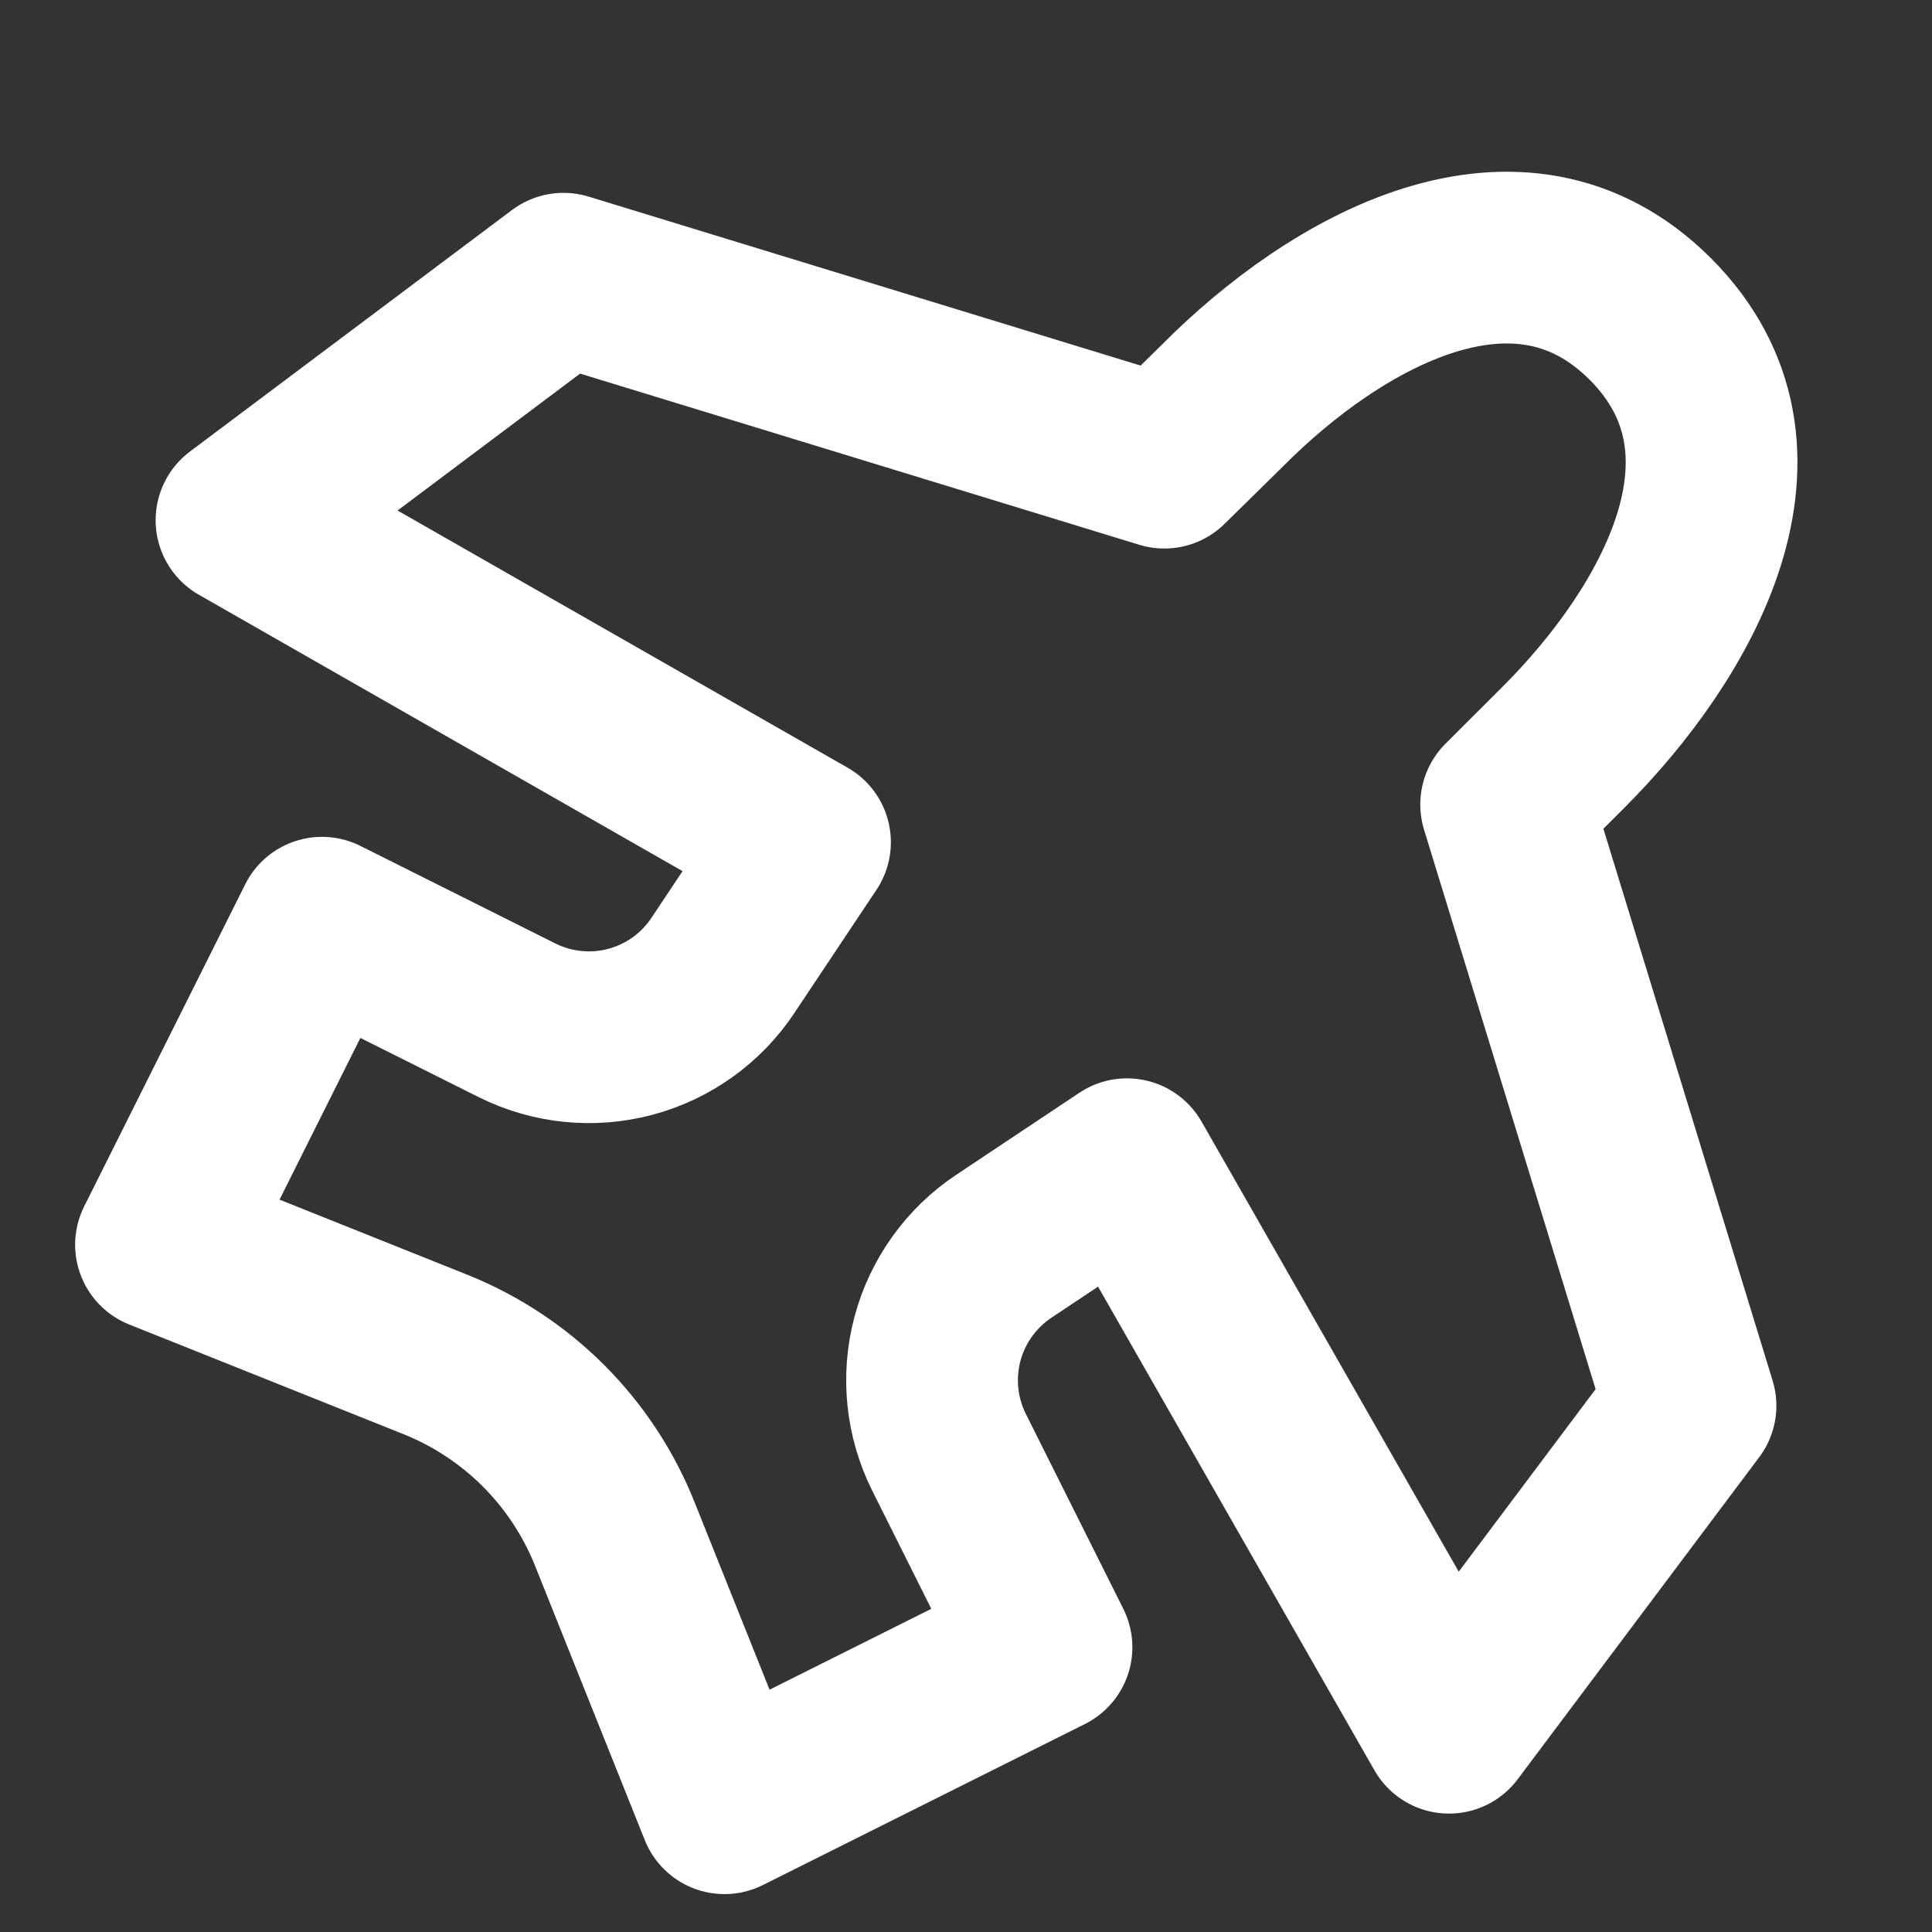
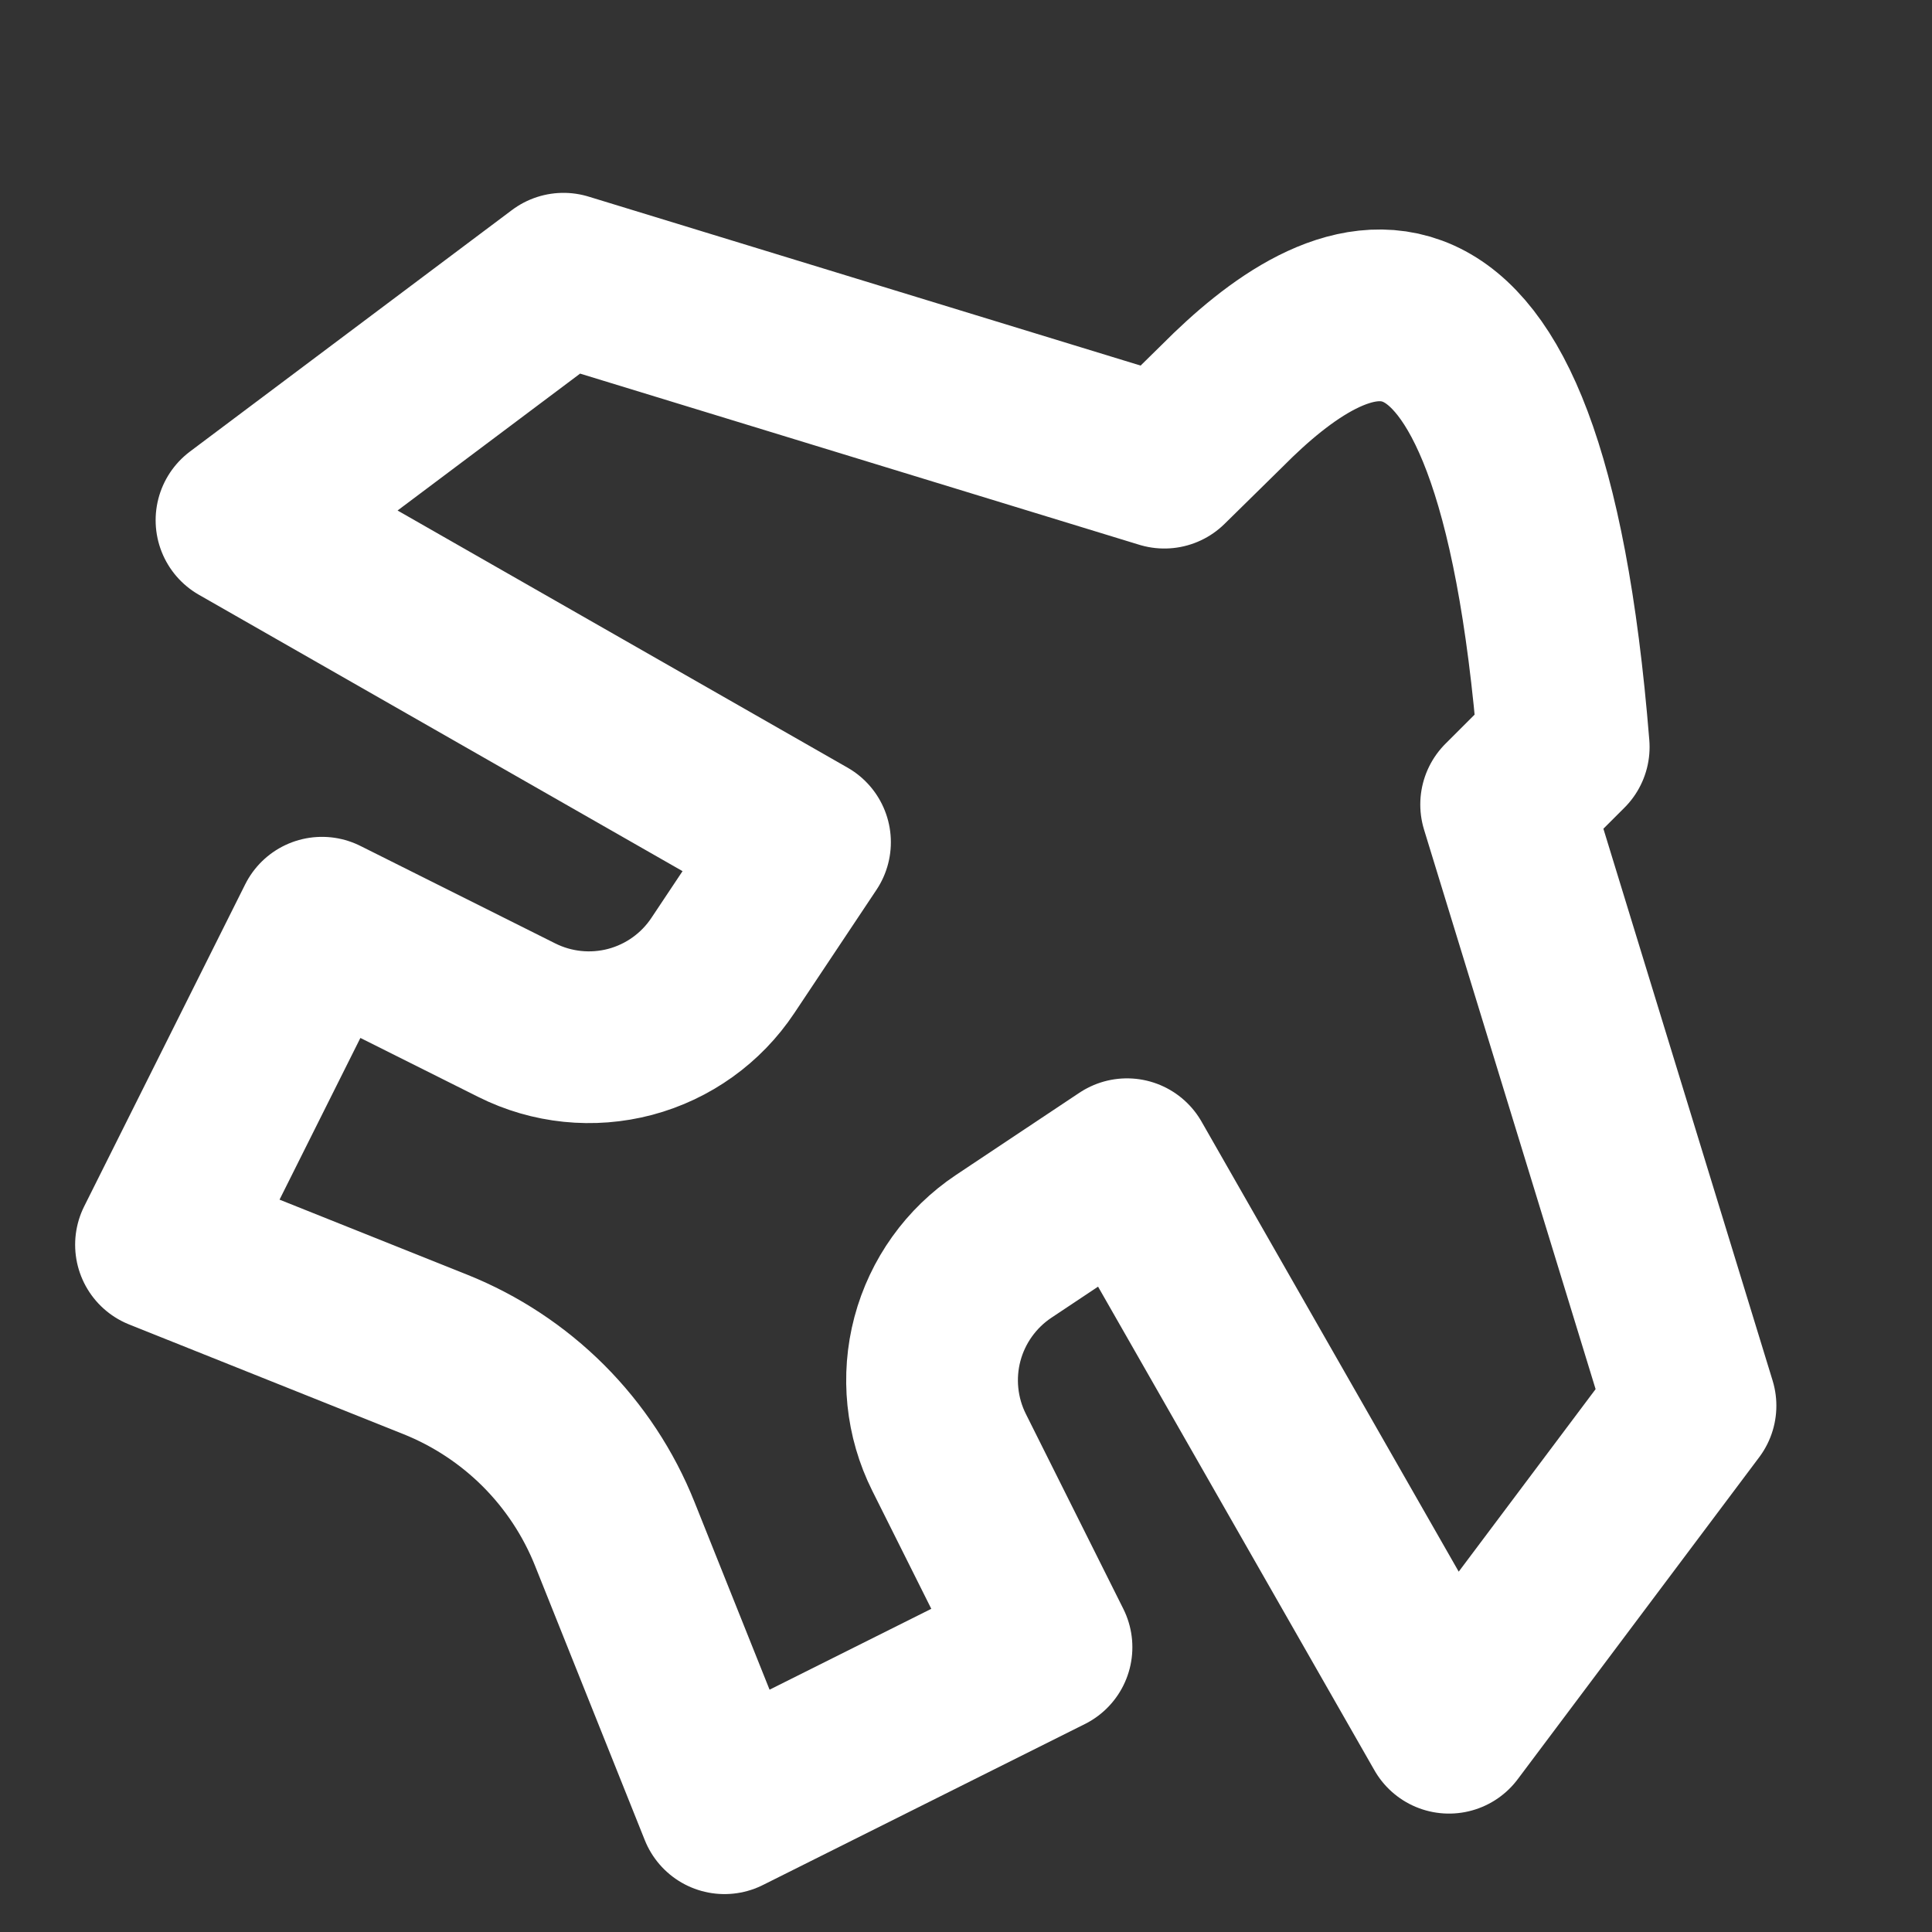
<svg xmlns="http://www.w3.org/2000/svg" width="45" height="45" viewBox="0 0 45 45" fill="none">
  <rect x="0" y="0" width="45" height="45" fill="#333333" stroke="none" />
-   <path d="M7.5 21.492L3.75 28.992L10.14 31.547C11.083 31.925 11.94 32.49 12.659 33.208C13.377 33.927 13.942 34.783 14.319 35.727L16.875 42.117L24.375 38.367L22.106 33.829C21.697 33.012 21.6 32.072 21.834 31.189C22.069 30.305 22.618 29.537 23.379 29.029L26.25 27.117L33.75 40.242L39.375 32.742L35.081 18.738L36.422 17.399C39.069 14.751 41.503 10.495 38.438 7.429C35.372 4.364 31.106 6.792 28.47 9.449L27.12 10.776L13.125 6.492L5.625 12.117L18.75 19.617L16.837 22.488C16.331 23.249 15.563 23.799 14.679 24.034C13.795 24.268 12.855 24.172 12.037 23.762L7.5 21.492Z" stroke="white" stroke-width="4" stroke-linecap="round" stroke-linejoin="round" />
+   <path d="M7.5 21.492L3.75 28.992L10.14 31.547C11.083 31.925 11.94 32.49 12.659 33.208C13.377 33.927 13.942 34.783 14.319 35.727L16.875 42.117L24.375 38.367L22.106 33.829C21.697 33.012 21.6 32.072 21.834 31.189C22.069 30.305 22.618 29.537 23.379 29.029L26.25 27.117L33.75 40.242L39.375 32.742L35.081 18.738L36.422 17.399C35.372 4.364 31.106 6.792 28.47 9.449L27.12 10.776L13.125 6.492L5.625 12.117L18.75 19.617L16.837 22.488C16.331 23.249 15.563 23.799 14.679 24.034C13.795 24.268 12.855 24.172 12.037 23.762L7.5 21.492Z" stroke="white" stroke-width="4" stroke-linecap="round" stroke-linejoin="round" />
</svg>